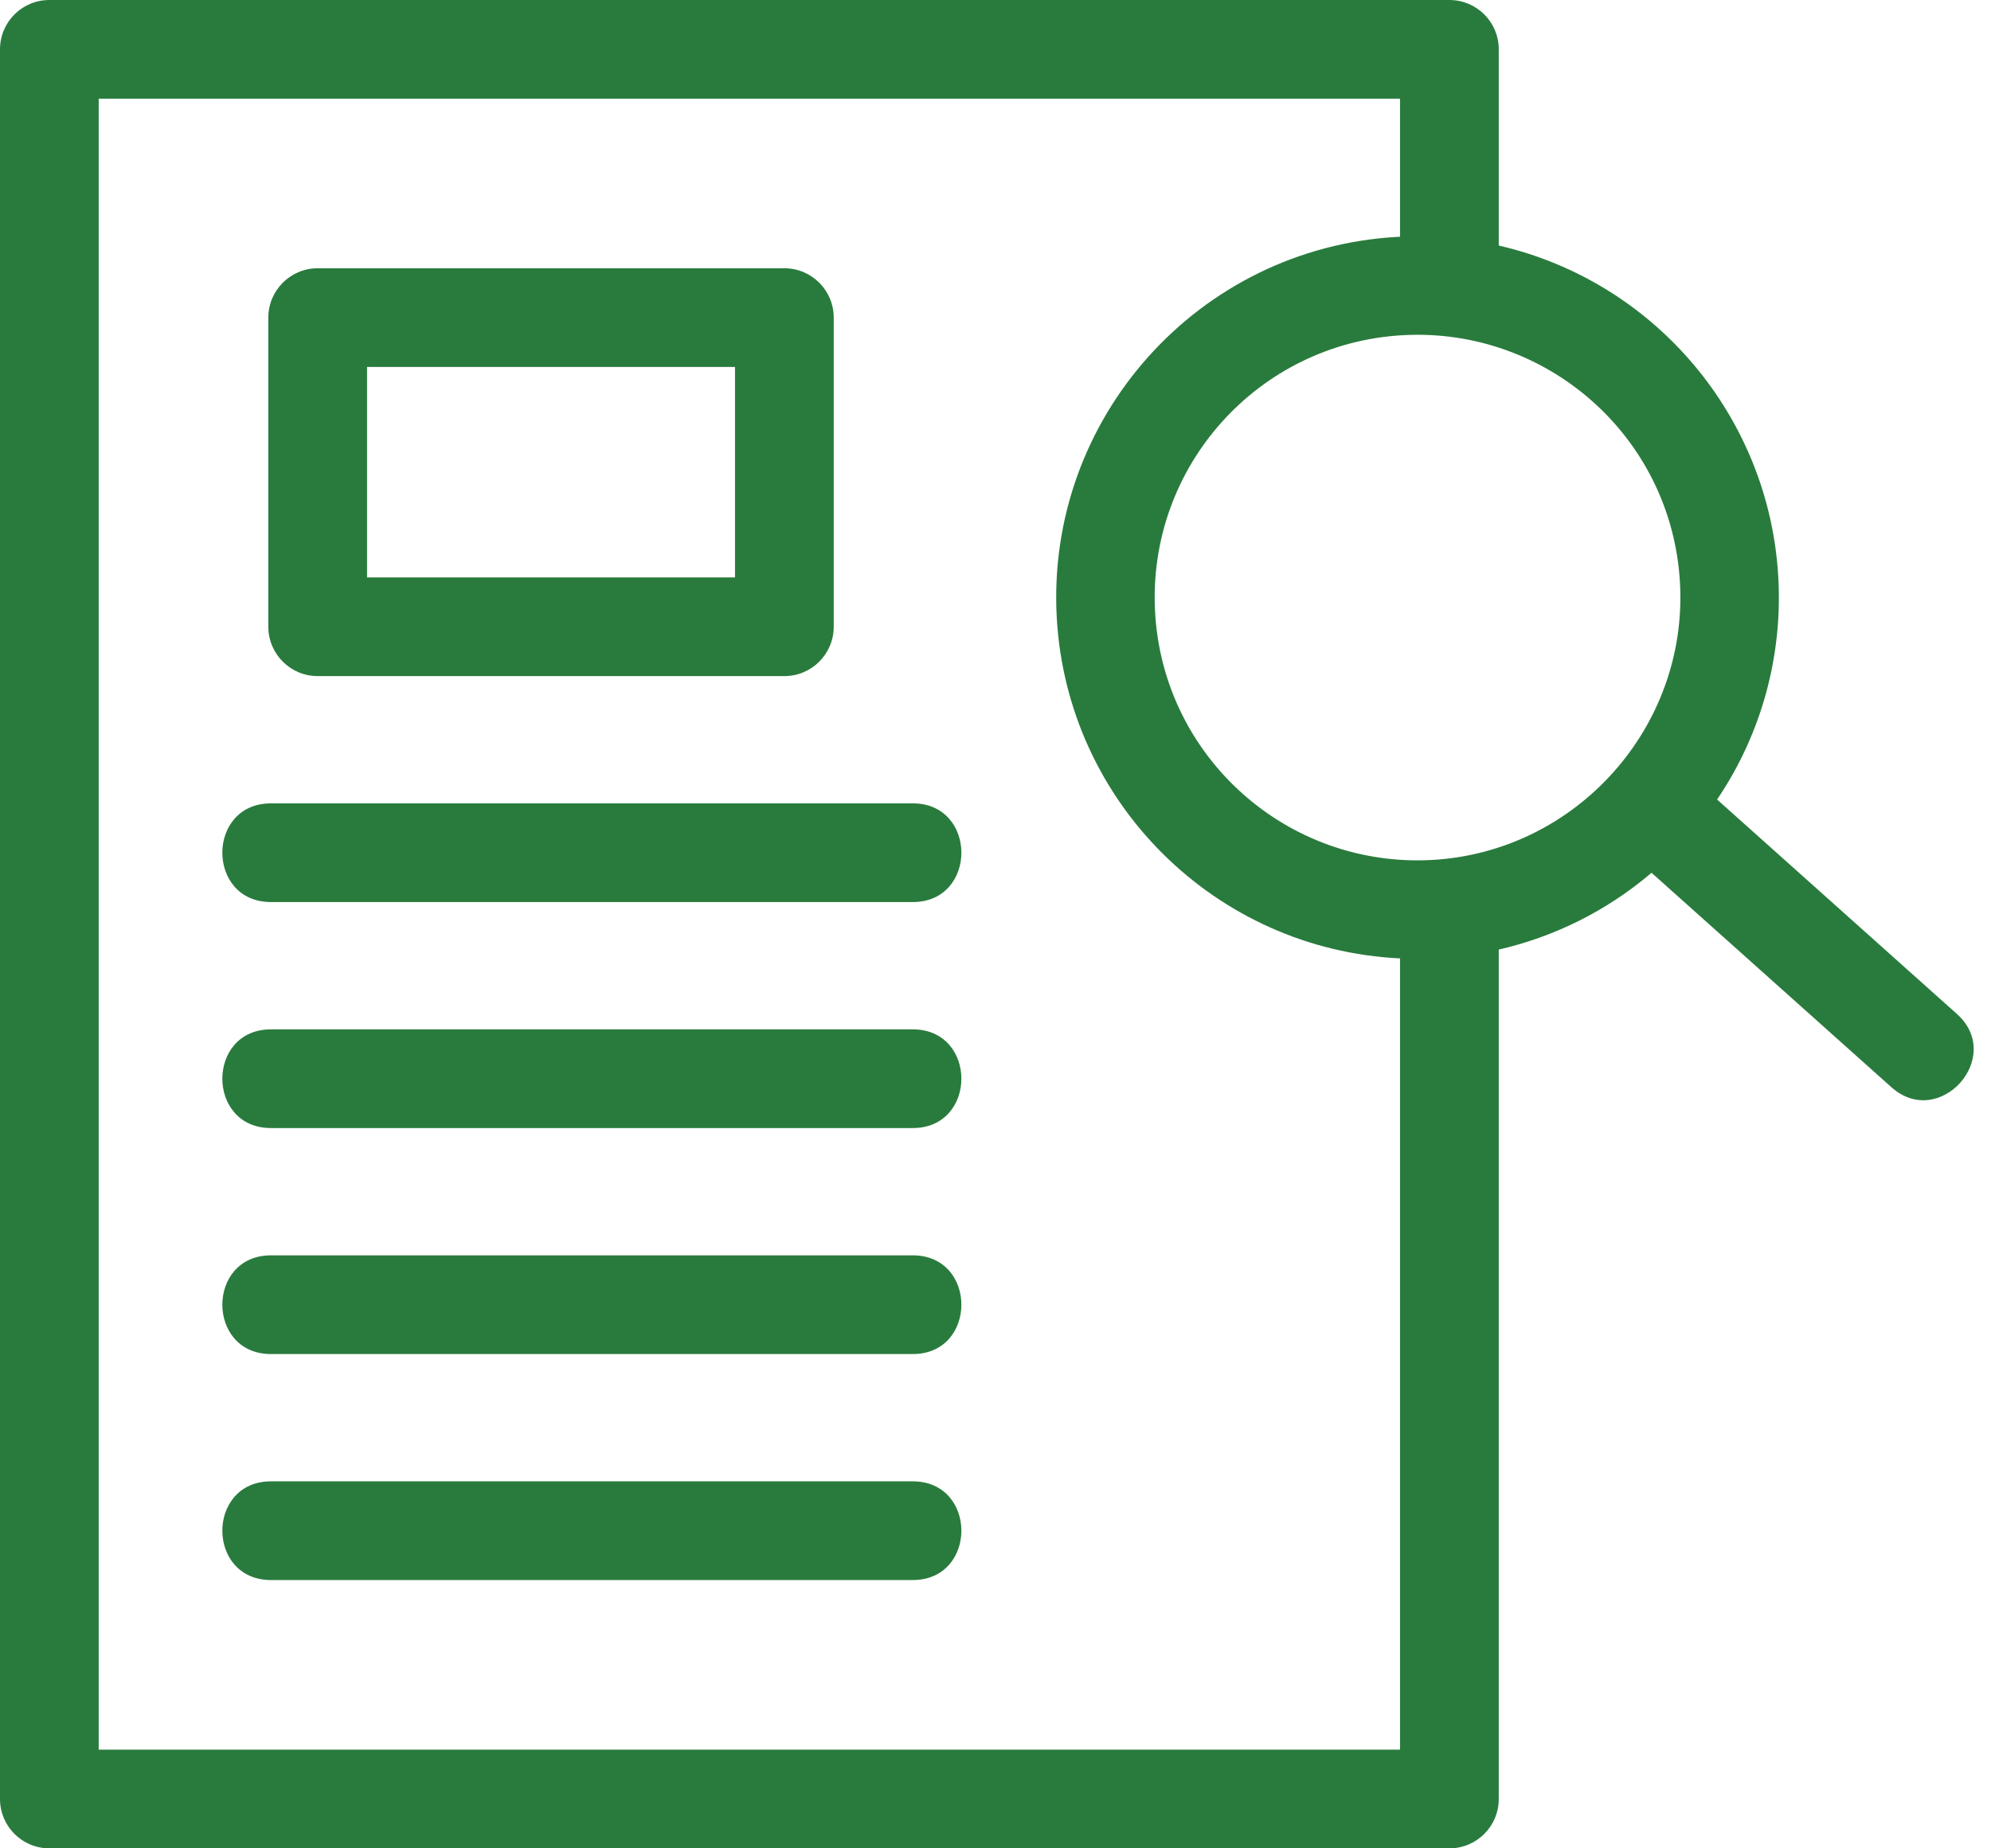
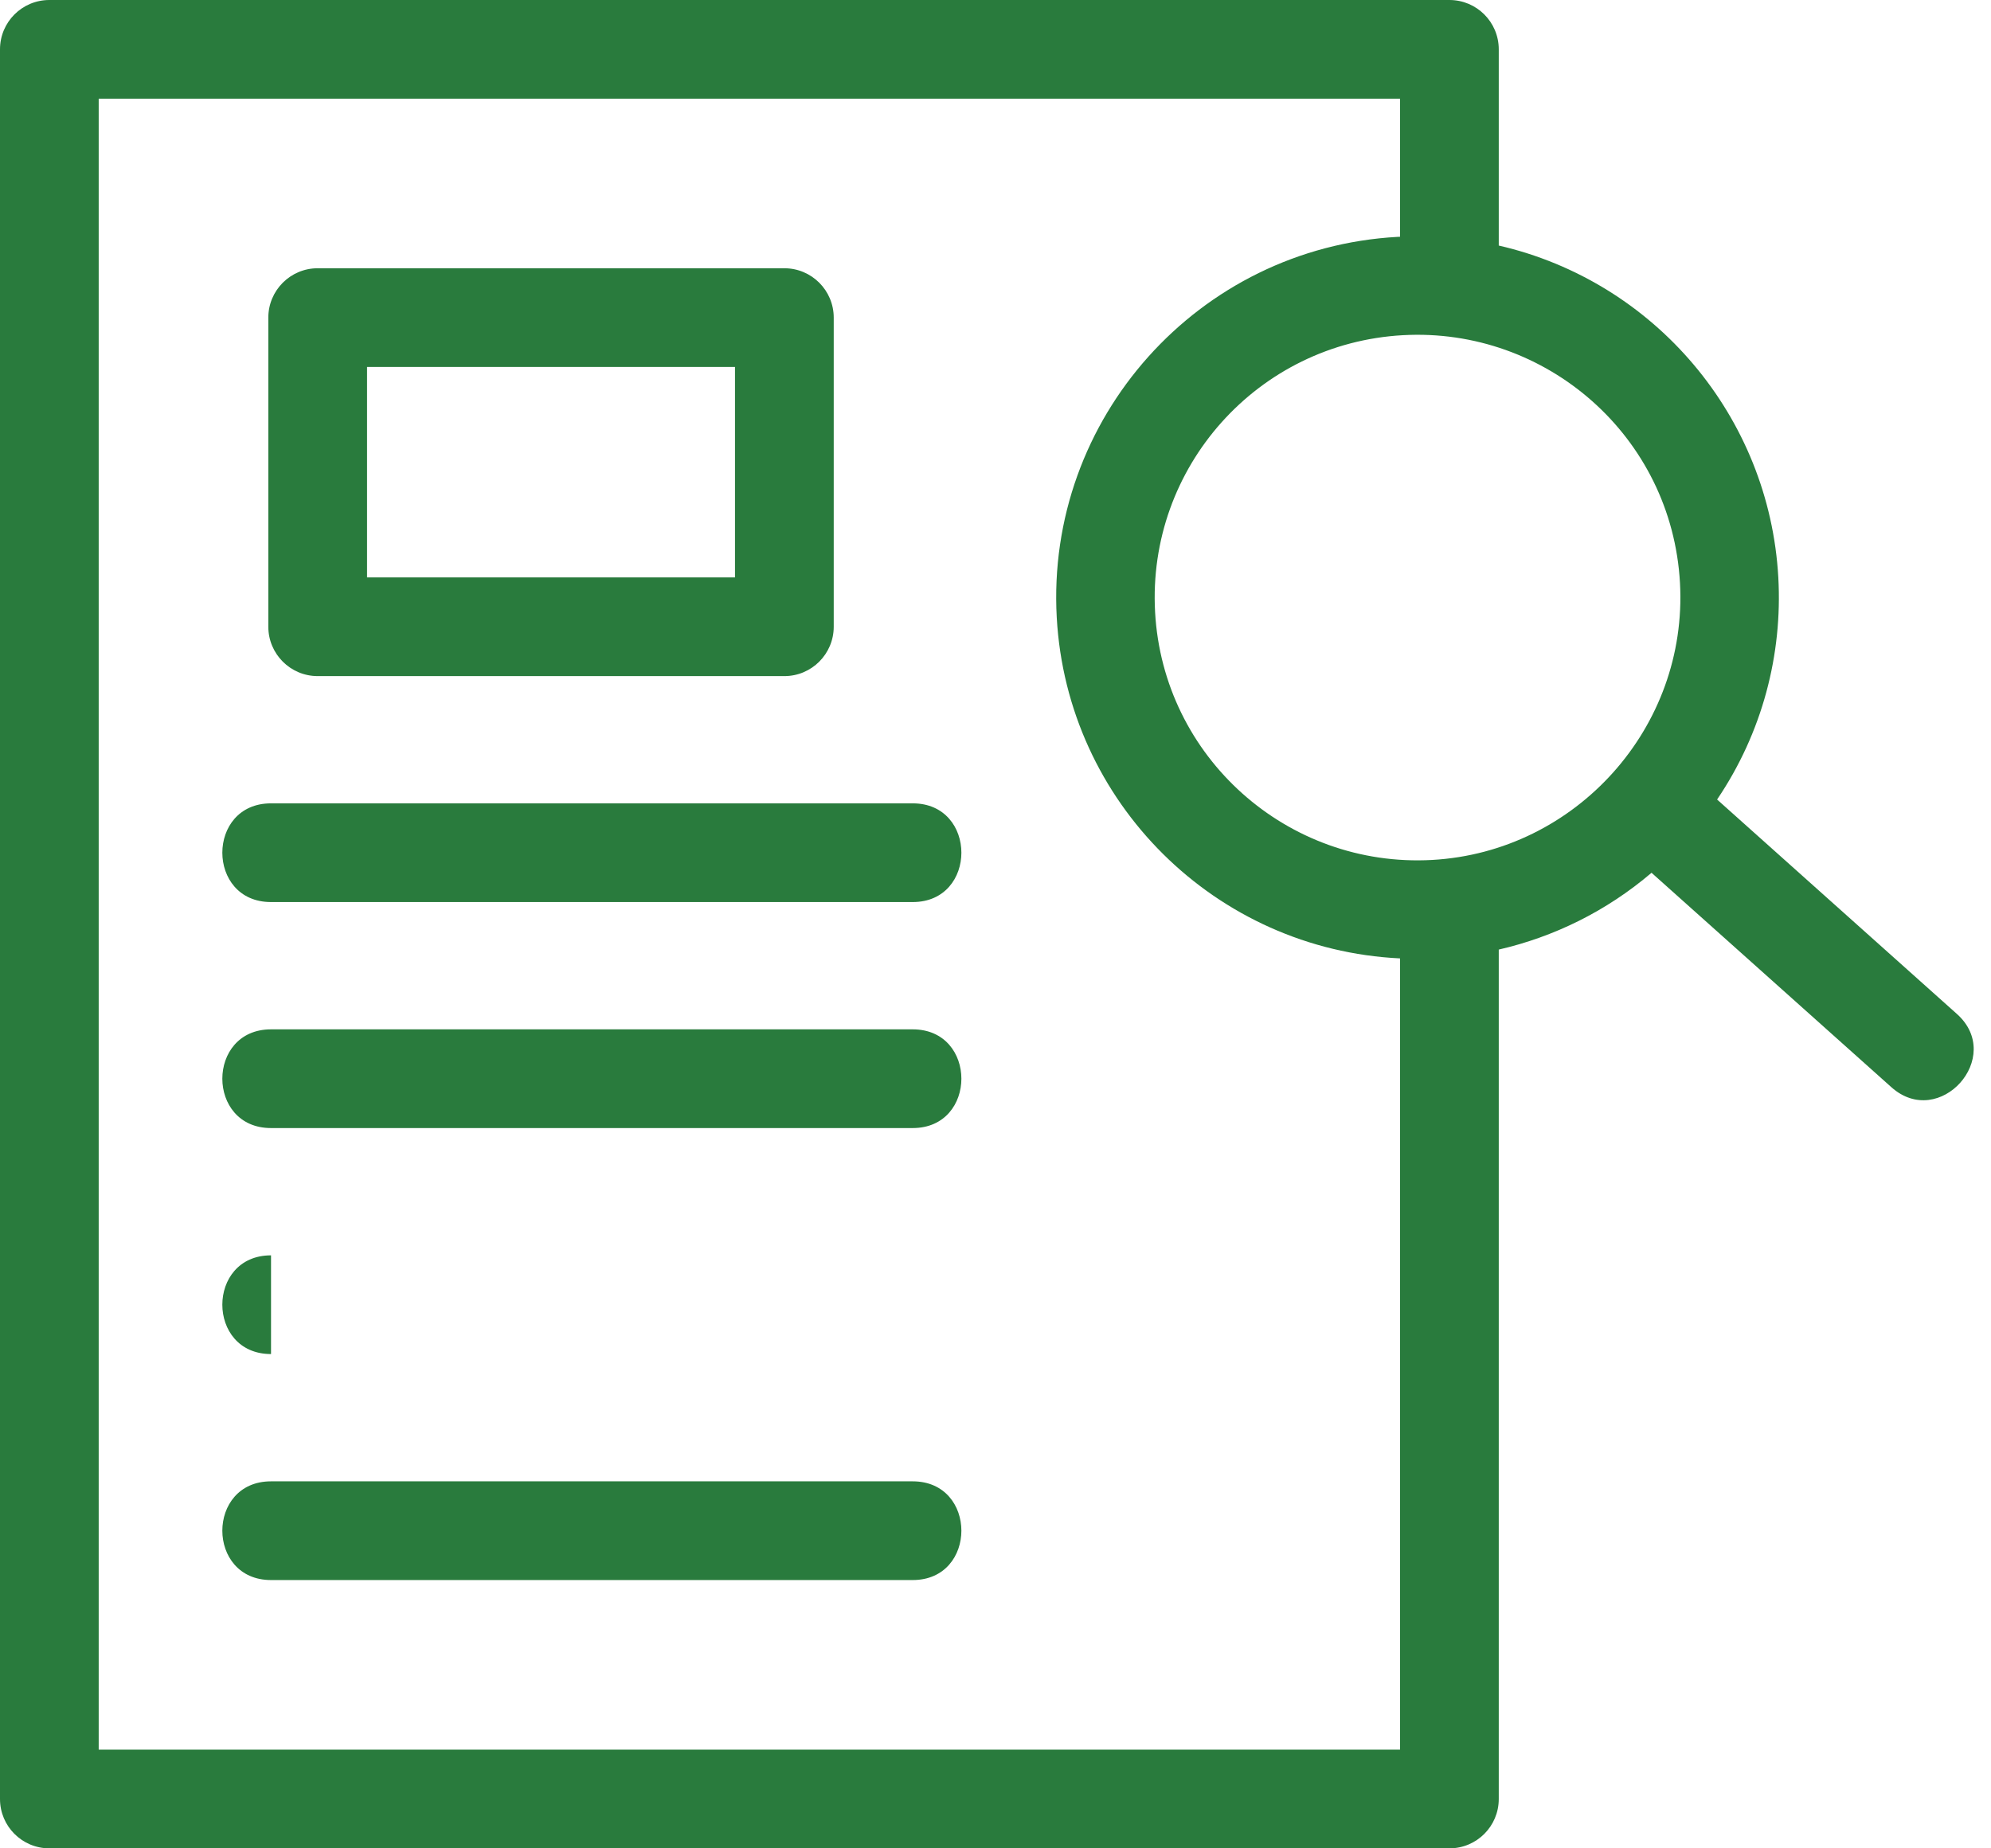
<svg xmlns="http://www.w3.org/2000/svg" width="56" height="52" viewBox="0 0 56 52" fill="none">
-   <path d="M8.935 7.547H22.062C22.828 7.547 23.45 8.169 23.45 8.936V17.632C23.45 18.399 22.828 19.021 22.062 19.021H8.935C8.169 19.021 7.547 18.399 7.547 17.632V8.936C7.547 8.169 8.169 7.547 8.935 7.547ZM48.296 22.493L55.04 28.525C56.394 29.735 54.549 31.797 53.196 30.585L46.452 24.554C45.185 25.635 43.706 26.358 42.155 26.715V50.612C42.155 51.379 41.534 52 40.767 52H1.388C0.621 52 0 51.379 0 50.612V1.388C0 0.621 0.621 0 1.388 0H40.767C41.534 0 42.155 0.621 42.155 1.388V6.908C46.55 7.919 49.767 11.728 50.018 16.247C50.138 18.408 49.571 20.608 48.296 22.493ZM39.306 6.664L39.378 6.661V2.776H2.776V49.223H39.378V26.963C34.195 26.715 30.013 22.58 29.723 17.376C29.411 11.777 33.707 6.975 39.306 6.664ZM39.458 9.43C35.377 9.657 32.262 13.144 32.489 17.224C32.716 21.302 36.208 24.42 40.283 24.193C44.332 23.966 47.478 20.462 47.252 16.399C47.022 12.274 43.491 9.206 39.458 9.43ZM7.623 44.452C5.797 44.452 5.797 41.675 7.623 41.675H25.671C27.497 41.675 27.497 44.452 25.671 44.452H7.623ZM7.623 25.378C5.797 25.378 5.797 22.601 7.623 22.601H25.671C27.497 22.601 27.497 25.378 25.671 25.378H7.623ZM7.623 31.736C5.797 31.736 5.797 28.959 7.623 28.959H25.671C27.497 28.959 27.497 31.736 25.671 31.736H7.623ZM7.623 38.094C5.797 38.094 5.797 35.317 7.623 35.317H25.671C27.497 35.317 27.497 38.094 25.671 38.094H7.623ZM20.673 10.324H10.324V16.244H20.673V10.324Z" fill="#297B3D" />
+   <path d="M8.935 7.547H22.062C22.828 7.547 23.45 8.169 23.45 8.936V17.632C23.45 18.399 22.828 19.021 22.062 19.021H8.935C8.169 19.021 7.547 18.399 7.547 17.632V8.936C7.547 8.169 8.169 7.547 8.935 7.547ZM48.296 22.493L55.04 28.525C56.394 29.735 54.549 31.797 53.196 30.585L46.452 24.554C45.185 25.635 43.706 26.358 42.155 26.715V50.612C42.155 51.379 41.534 52 40.767 52H1.388C0.621 52 0 51.379 0 50.612V1.388C0 0.621 0.621 0 1.388 0H40.767C41.534 0 42.155 0.621 42.155 1.388V6.908C46.55 7.919 49.767 11.728 50.018 16.247C50.138 18.408 49.571 20.608 48.296 22.493ZM39.306 6.664L39.378 6.661V2.776H2.776V49.223H39.378V26.963C34.195 26.715 30.013 22.58 29.723 17.376C29.411 11.777 33.707 6.975 39.306 6.664ZM39.458 9.43C35.377 9.657 32.262 13.144 32.489 17.224C32.716 21.302 36.208 24.42 40.283 24.193C44.332 23.966 47.478 20.462 47.252 16.399C47.022 12.274 43.491 9.206 39.458 9.43ZM7.623 44.452C5.797 44.452 5.797 41.675 7.623 41.675H25.671C27.497 41.675 27.497 44.452 25.671 44.452H7.623ZM7.623 25.378C5.797 25.378 5.797 22.601 7.623 22.601H25.671C27.497 22.601 27.497 25.378 25.671 25.378H7.623ZM7.623 31.736C5.797 31.736 5.797 28.959 7.623 28.959H25.671C27.497 28.959 27.497 31.736 25.671 31.736H7.623ZM7.623 38.094C5.797 38.094 5.797 35.317 7.623 35.317H25.671H7.623ZM20.673 10.324H10.324V16.244H20.673V10.324Z" fill="#297B3D" />
</svg>